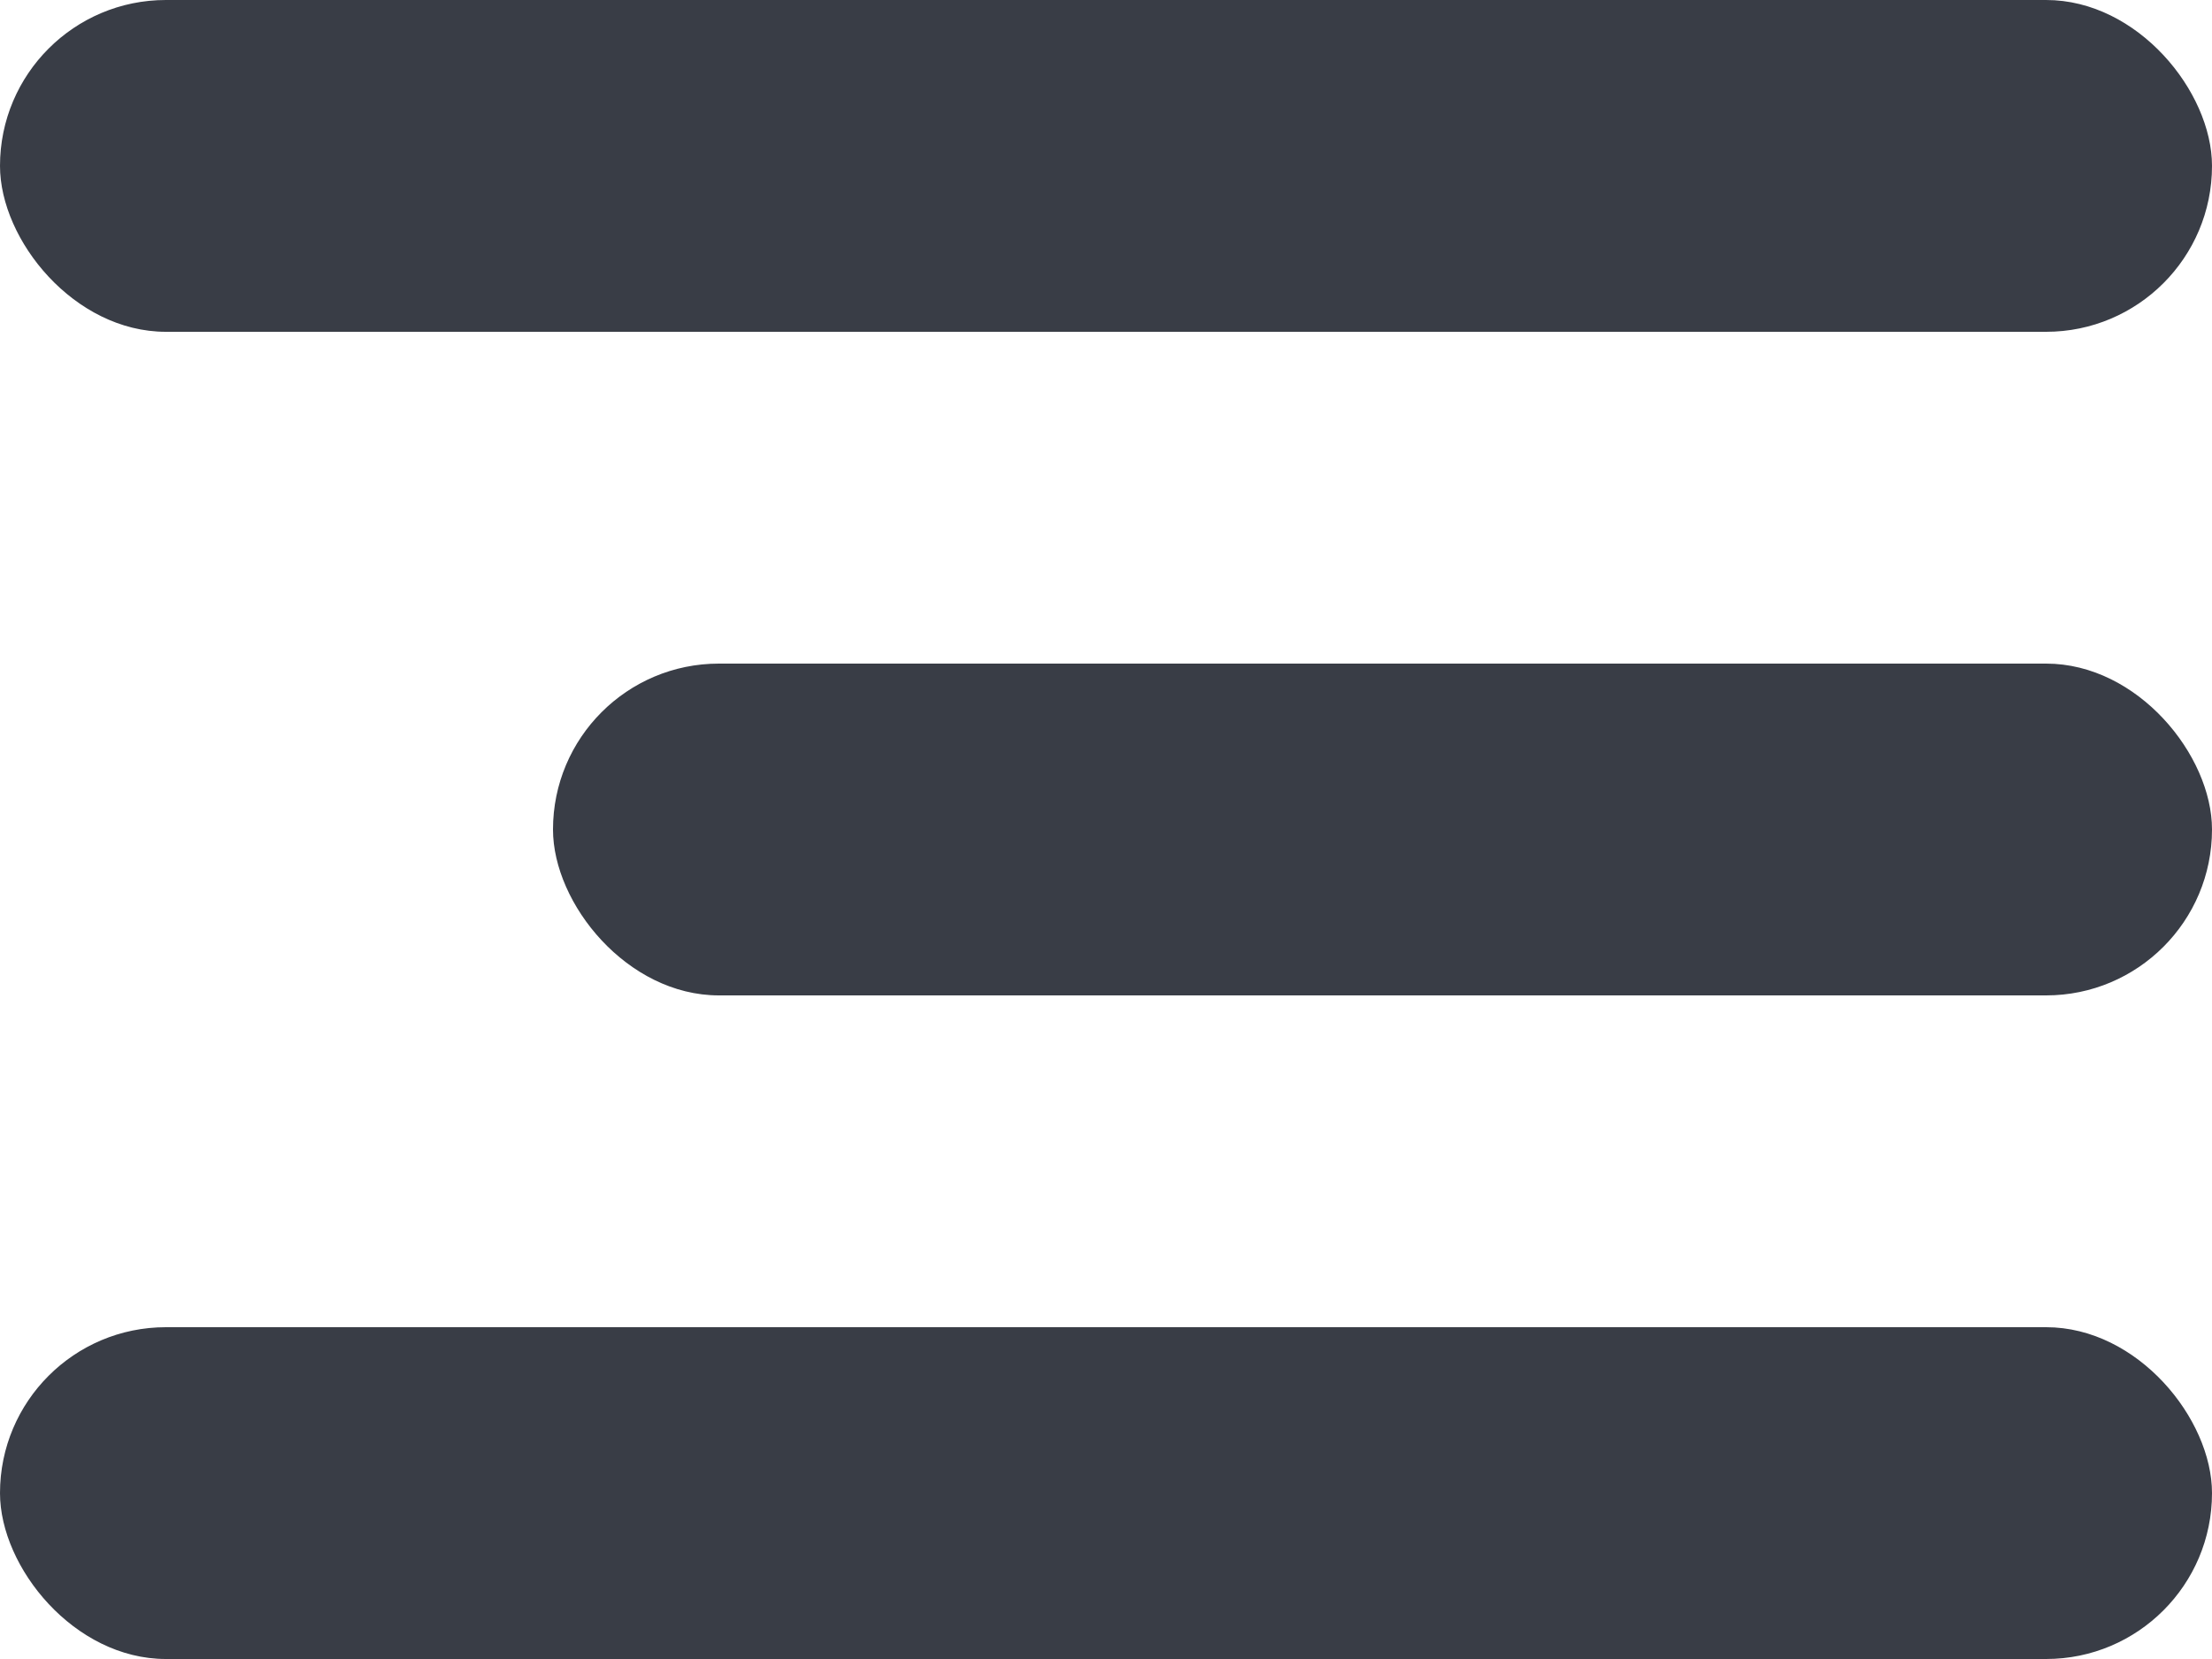
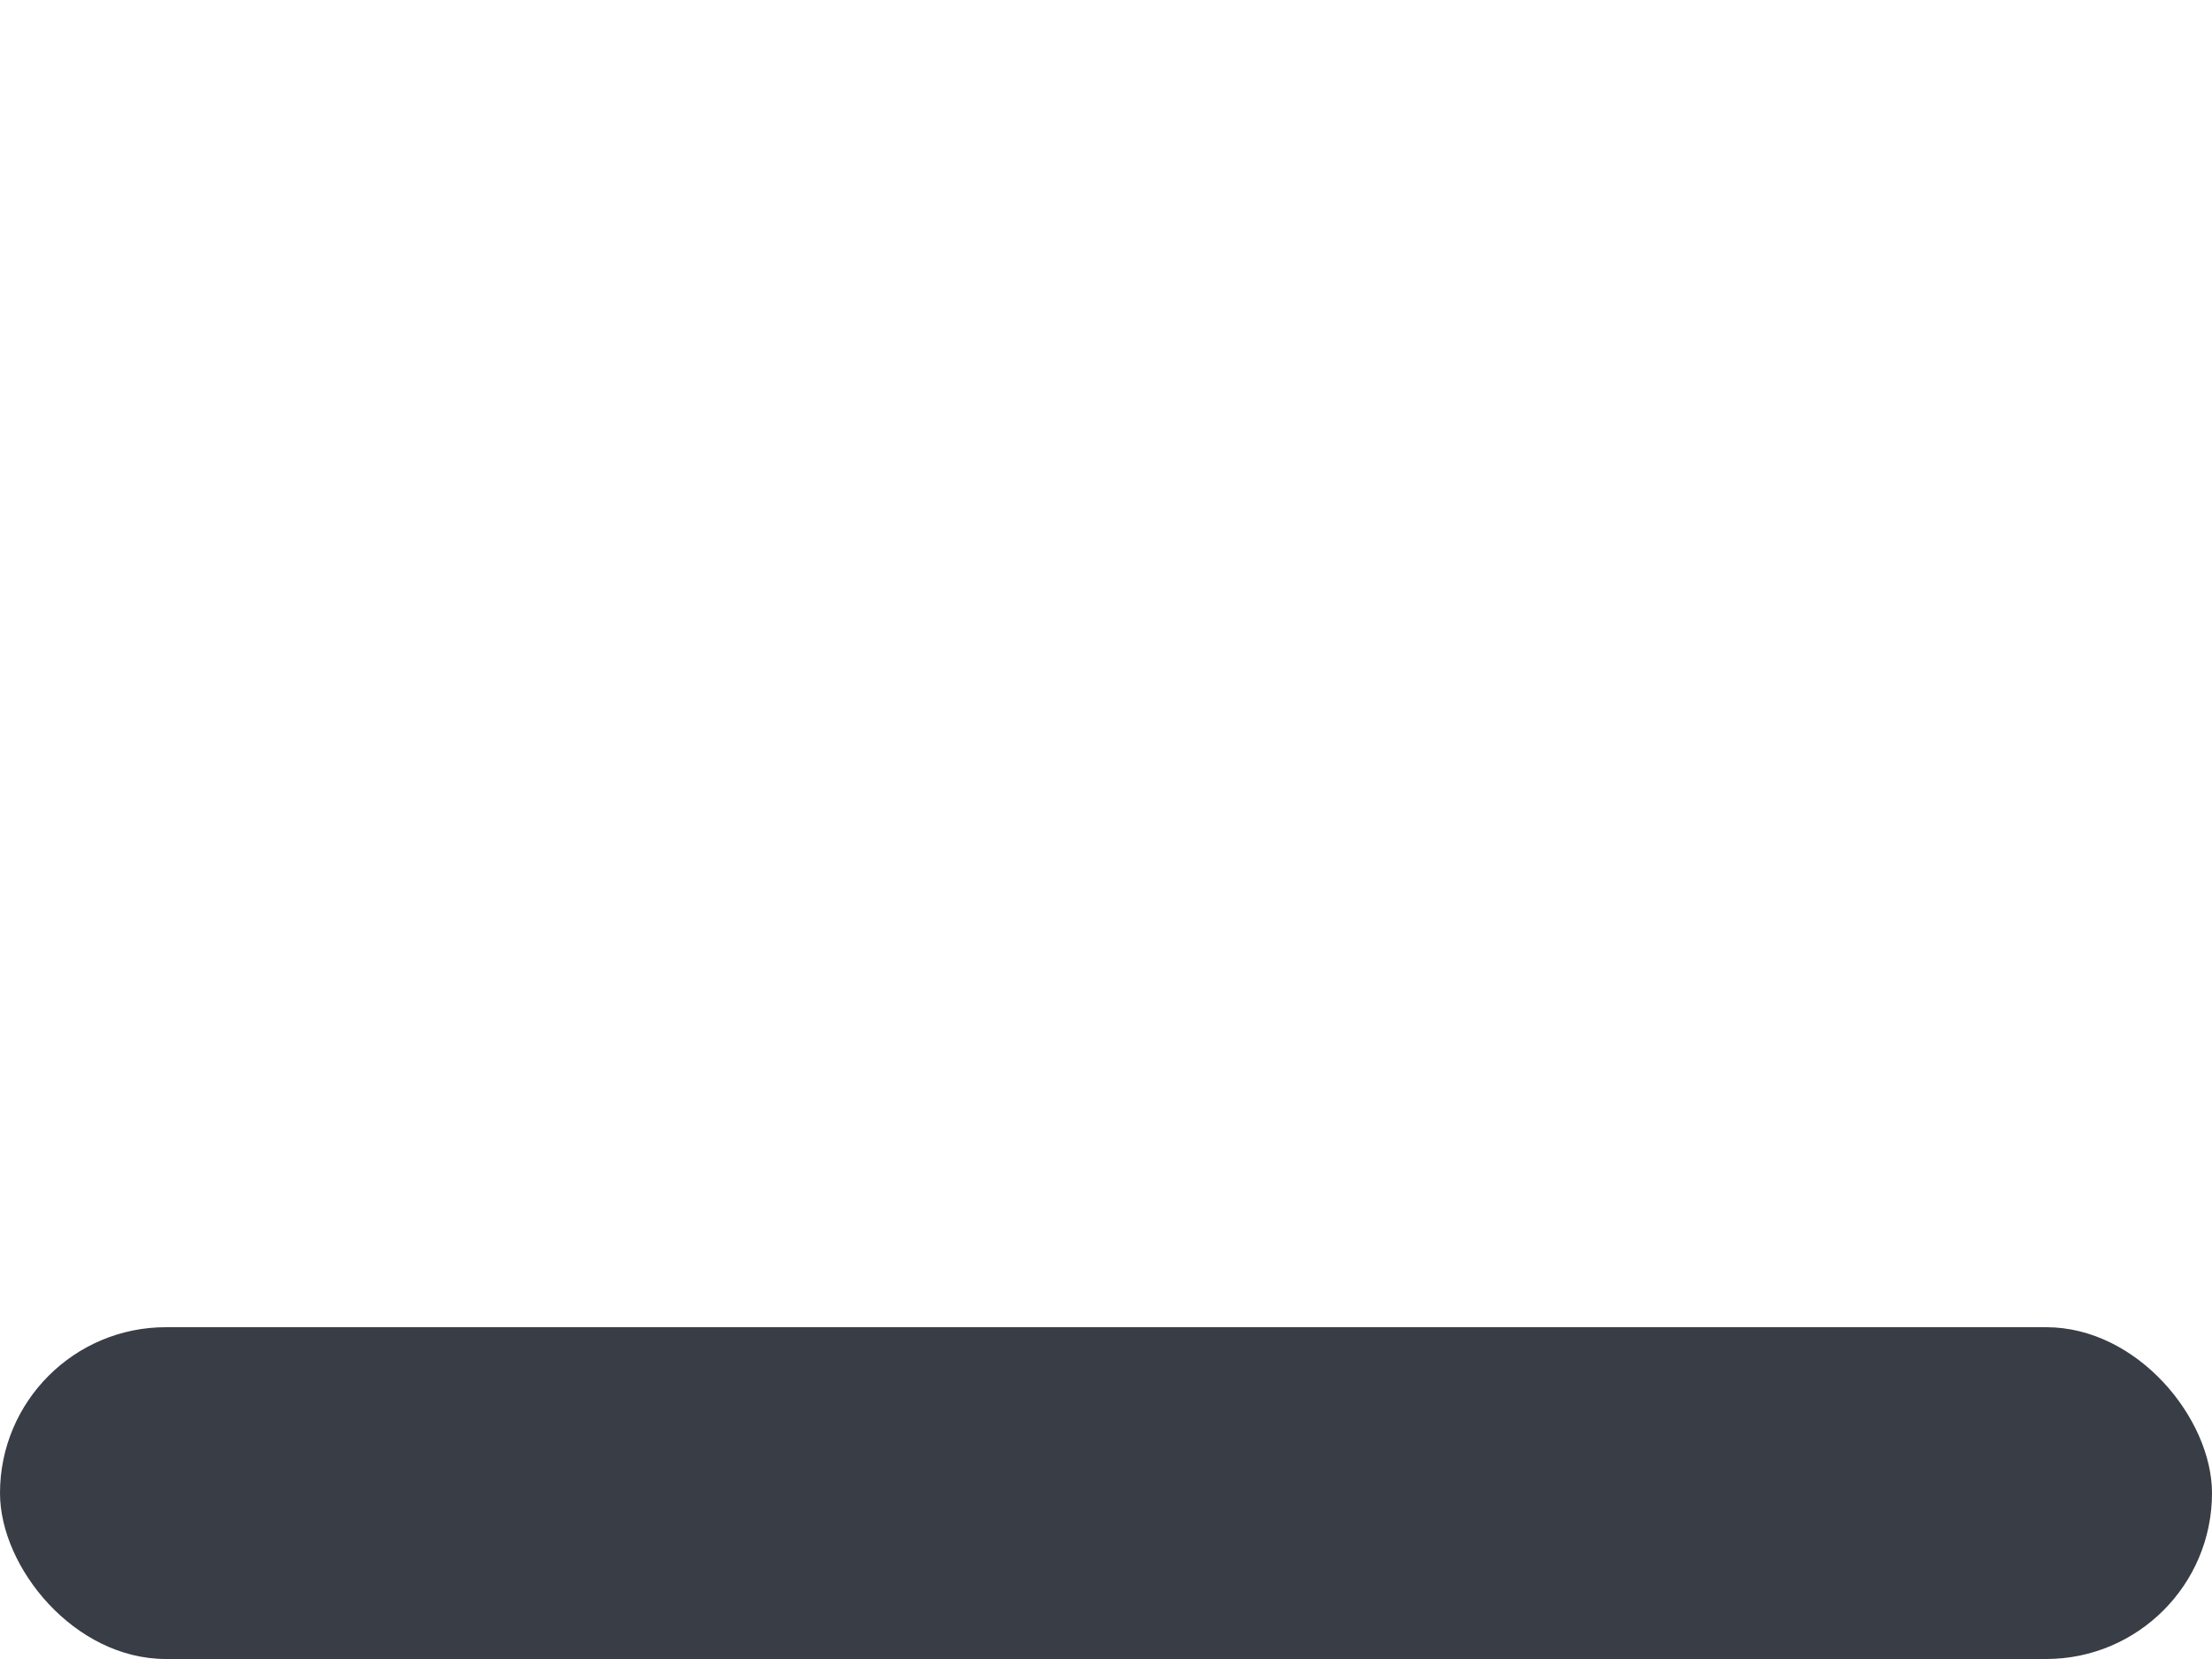
<svg xmlns="http://www.w3.org/2000/svg" width="20" height="15" viewBox="0 0 20 15" fill="none">
  <rect x="20" y="15" width="20" height="3" rx="1.5" transform="rotate(-180 20 15)" fill="#393D46" />
-   <rect x="20" y="9" width="15" height="3" rx="1.5" transform="rotate(-180 20 9)" fill="#393D46" />
-   <rect x="20" y="3" width="20" height="3" rx="1.5" transform="rotate(-180 20 3)" fill="#393D46" />
</svg>